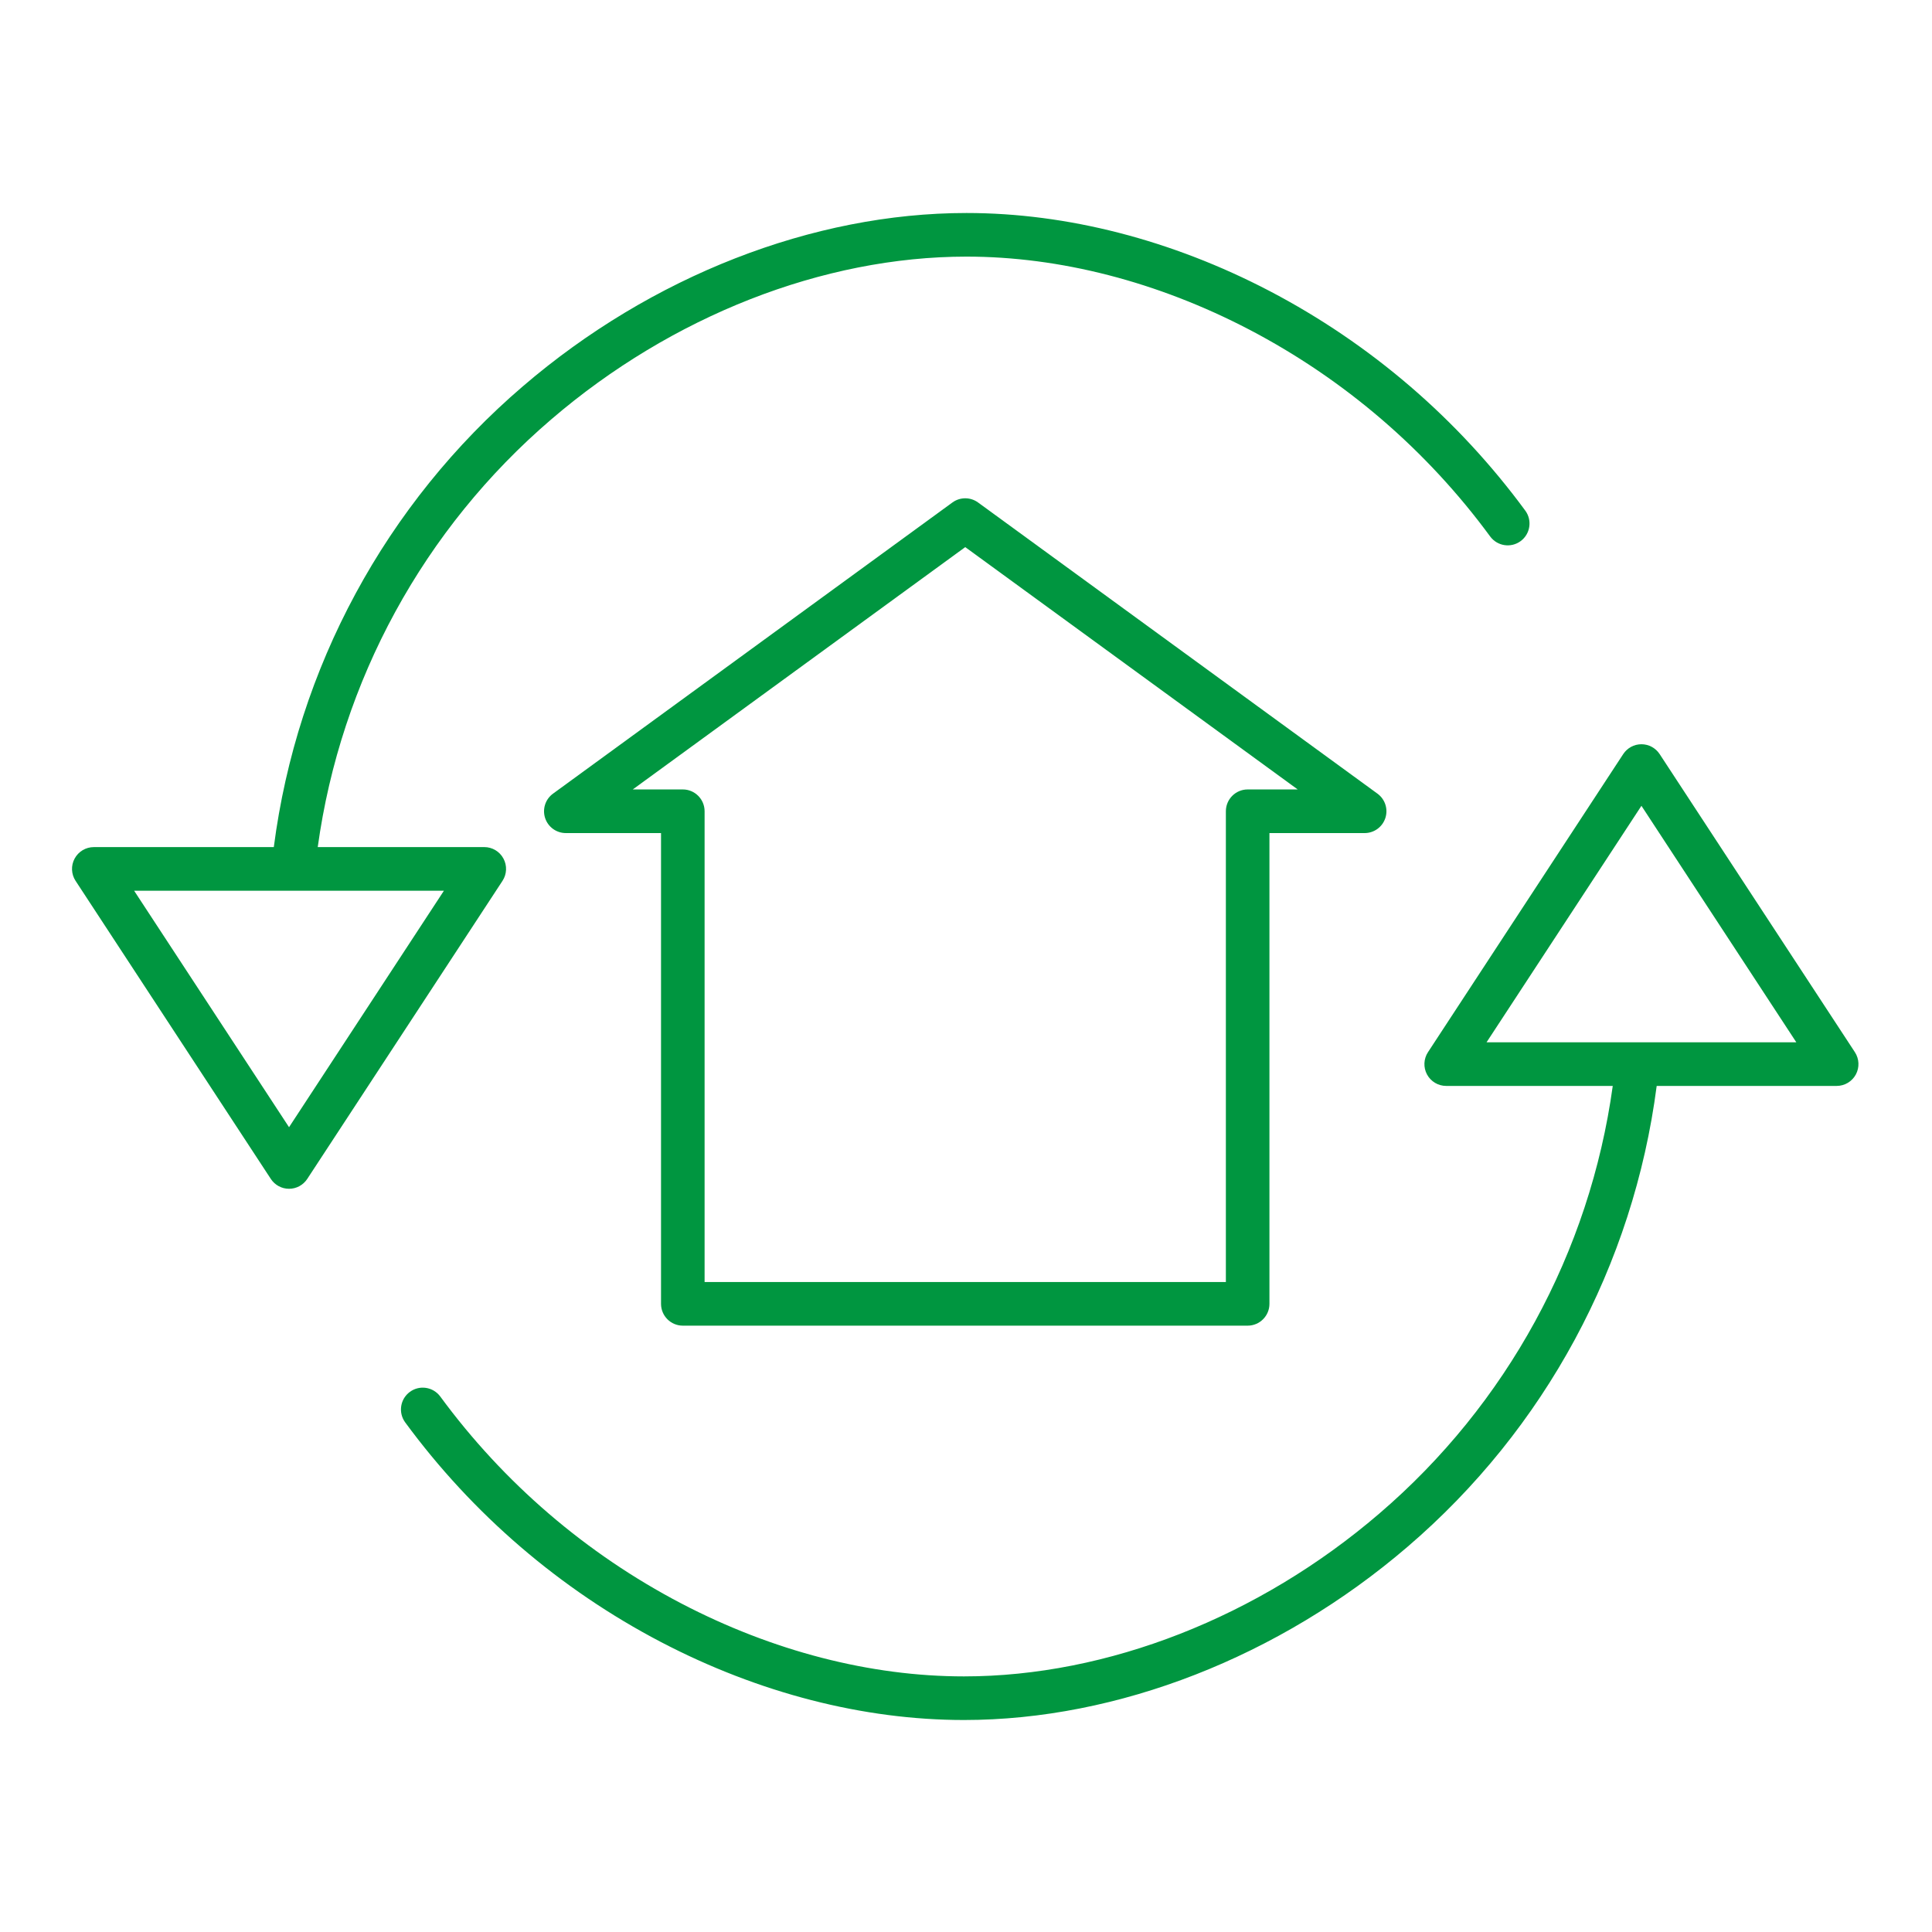
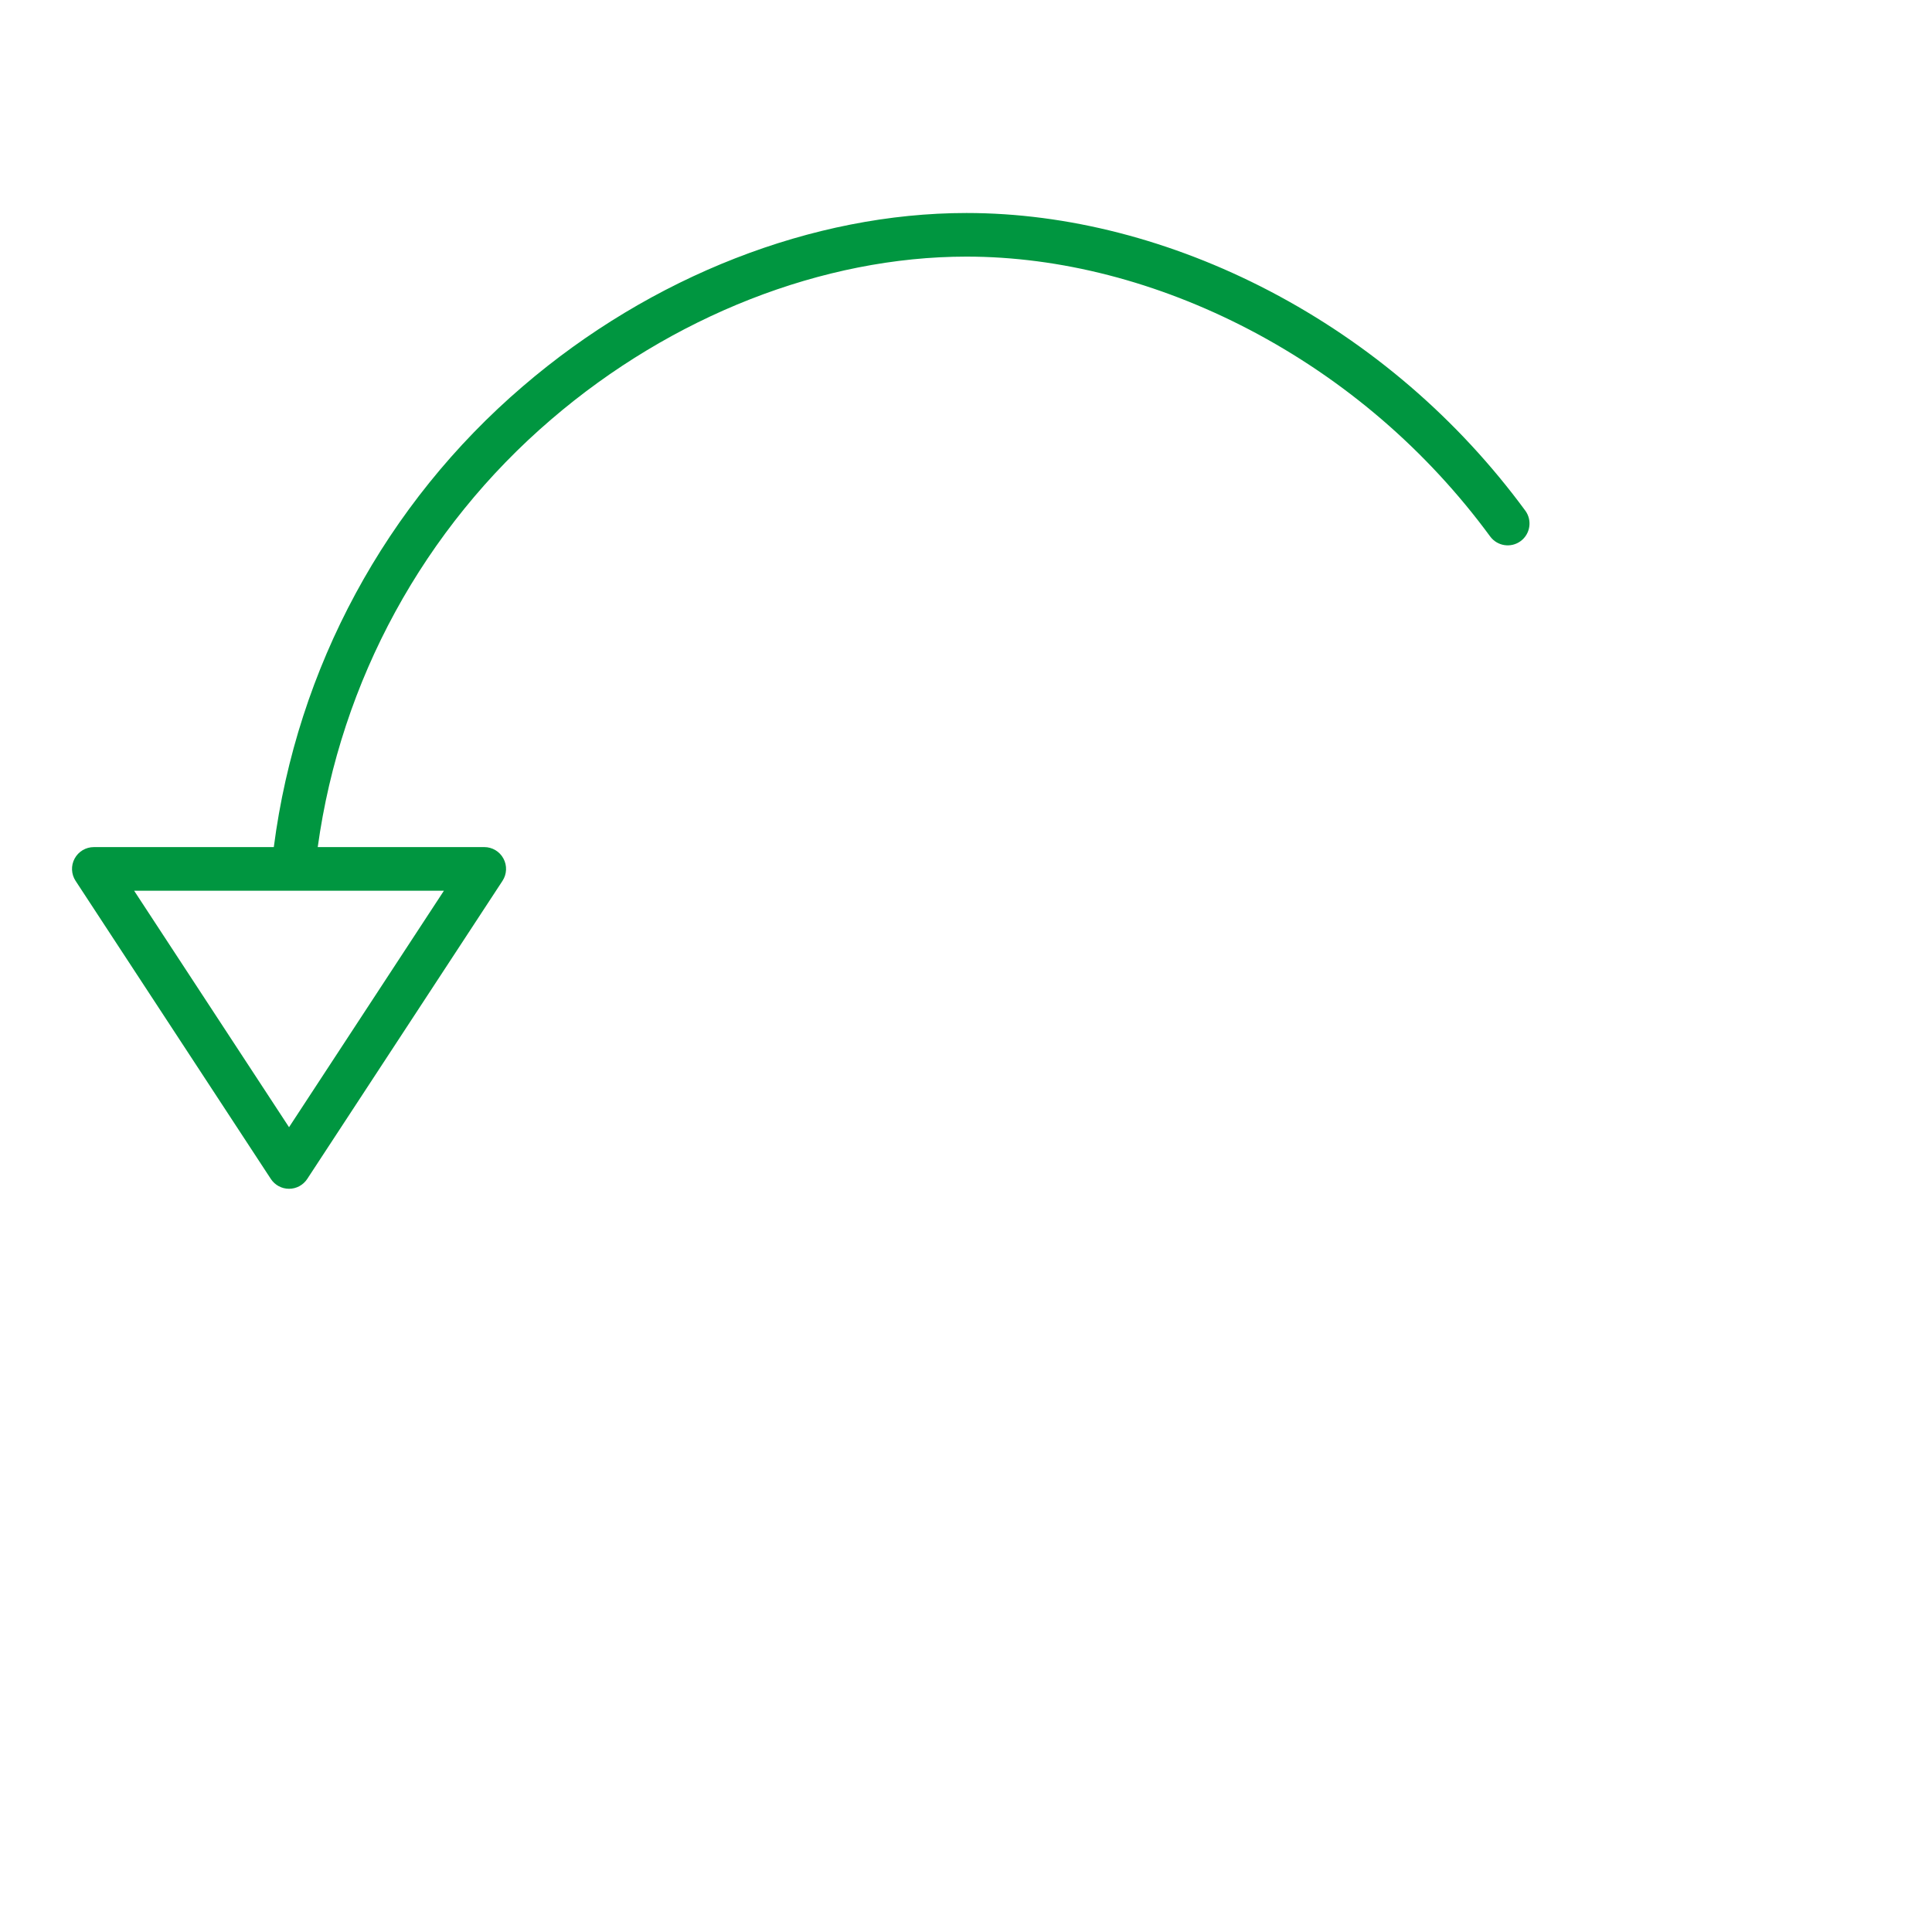
<svg xmlns="http://www.w3.org/2000/svg" width="500" zoomAndPan="magnify" viewBox="0 0 375 375" height="500" preserveAspectRatio="xMidYMid meet" version="1.0">
  <defs>
    <clipPath id="id1">
-       <path d="M 77 144 L 361 144 L 361 333.844 L 77 333.844 Z M 77 144 " clip-rule="nonzero" />
-     </clipPath>
+       </clipPath>
    <clipPath id="id2">
      <path d="M 13.762 41.344 L 297 41.344 L 297 231 L 13.762 231 Z M 13.762 41.344 " clip-rule="nonzero" />
    </clipPath>
  </defs>
  <g clip-path="url(#id1)">
-     <path fill="rgb(0%, 58.82%, 25.099%)" d="M 322.137 146.367 C 321.355 145.176 320.027 144.457 318.602 144.457 C 317.176 144.457 315.848 145.176 315.066 146.367 L 277.172 204.223 C 276.32 205.523 276.246 207.188 276.984 208.555 C 277.723 209.926 279.152 210.777 280.707 210.777 L 313.035 210.777 C 308.578 243.07 292.449 272.605 267.707 293.793 C 244.32 313.871 214.941 325.387 187.105 325.387 C 168.949 325.387 149.969 320.488 132.211 311.215 C 113.773 301.574 97.777 287.84 85.453 271.059 C 84.066 269.184 81.434 268.785 79.559 270.16 C 77.68 271.535 77.266 274.172 78.629 276.059 C 91.719 293.887 108.711 308.48 128.301 318.723 C 147.258 328.621 167.594 333.852 187.105 333.852 C 216.934 333.852 248.316 321.594 273.211 300.223 C 299.828 277.426 317.055 245.555 321.562 210.777 L 356.496 210.777 C 358.047 210.777 359.477 209.926 360.219 208.555 C 360.953 207.188 360.883 205.523 360.031 204.223 Z M 288.539 202.309 L 318.602 156.406 L 348.664 202.309 Z M 288.539 202.309 " fill-opacity="1" fill-rule="nonzero" />
-   </g>
+     </g>
  <g clip-path="url(#id2)">
    <path fill="rgb(0%, 58.82%, 25.099%)" d="M 97.715 166.641 C 96.98 165.273 95.551 164.418 93.996 164.418 L 61.672 164.418 C 66.129 132.125 82.254 102.594 106.996 81.402 C 130.383 61.328 159.762 49.809 187.598 49.809 C 205.754 49.809 224.738 54.711 242.492 63.98 C 260.934 73.625 276.926 87.359 289.25 104.141 C 290.637 106.012 293.27 106.41 295.148 105.035 C 297.023 103.66 297.438 101.023 296.074 99.137 C 282.98 81.309 265.992 66.715 246.402 56.473 C 227.441 46.574 207.109 41.344 187.598 41.344 C 157.773 41.344 126.391 53.602 101.492 74.977 C 74.875 97.77 57.648 129.641 53.145 164.422 L 18.207 164.422 C 16.656 164.422 15.227 165.277 14.488 166.645 C 13.746 168.012 13.82 169.676 14.672 170.977 L 52.566 228.828 C 53.348 230.023 54.676 230.742 56.102 230.742 C 57.527 230.742 58.855 230.023 59.637 228.828 L 97.531 170.977 C 98.387 169.676 98.457 168.012 97.715 166.641 Z M 56.102 218.789 L 26.035 172.891 L 86.164 172.891 Z M 56.102 218.789 " fill-opacity="1" fill-rule="nonzero" />
  </g>
-   <path fill="rgb(0%, 58.82%, 25.099%)" d="M 132.535 257.309 L 242.168 257.309 C 244.504 257.309 246.398 255.41 246.398 253.074 L 246.398 161.699 L 264.875 161.699 C 266.707 161.699 268.332 160.52 268.898 158.777 C 269.465 157.035 268.844 155.125 267.363 154.047 L 189.84 97.531 C 188.355 96.449 186.348 96.449 184.863 97.531 L 107.34 154.047 C 105.855 155.125 105.242 157.035 105.805 158.777 C 106.371 160.52 107.996 161.699 109.828 161.699 L 128.305 161.699 L 128.305 253.074 C 128.305 255.41 130.199 257.309 132.535 257.309 Z M 122.82 153.23 L 187.352 106.195 L 251.883 153.23 L 242.168 153.23 C 239.836 153.23 237.941 155.129 237.941 157.465 L 237.941 248.84 L 136.762 248.84 L 136.762 157.465 C 136.762 155.129 134.867 153.23 132.535 153.23 Z M 122.82 153.23 " fill-opacity="1" fill-rule="nonzero" />
</svg>